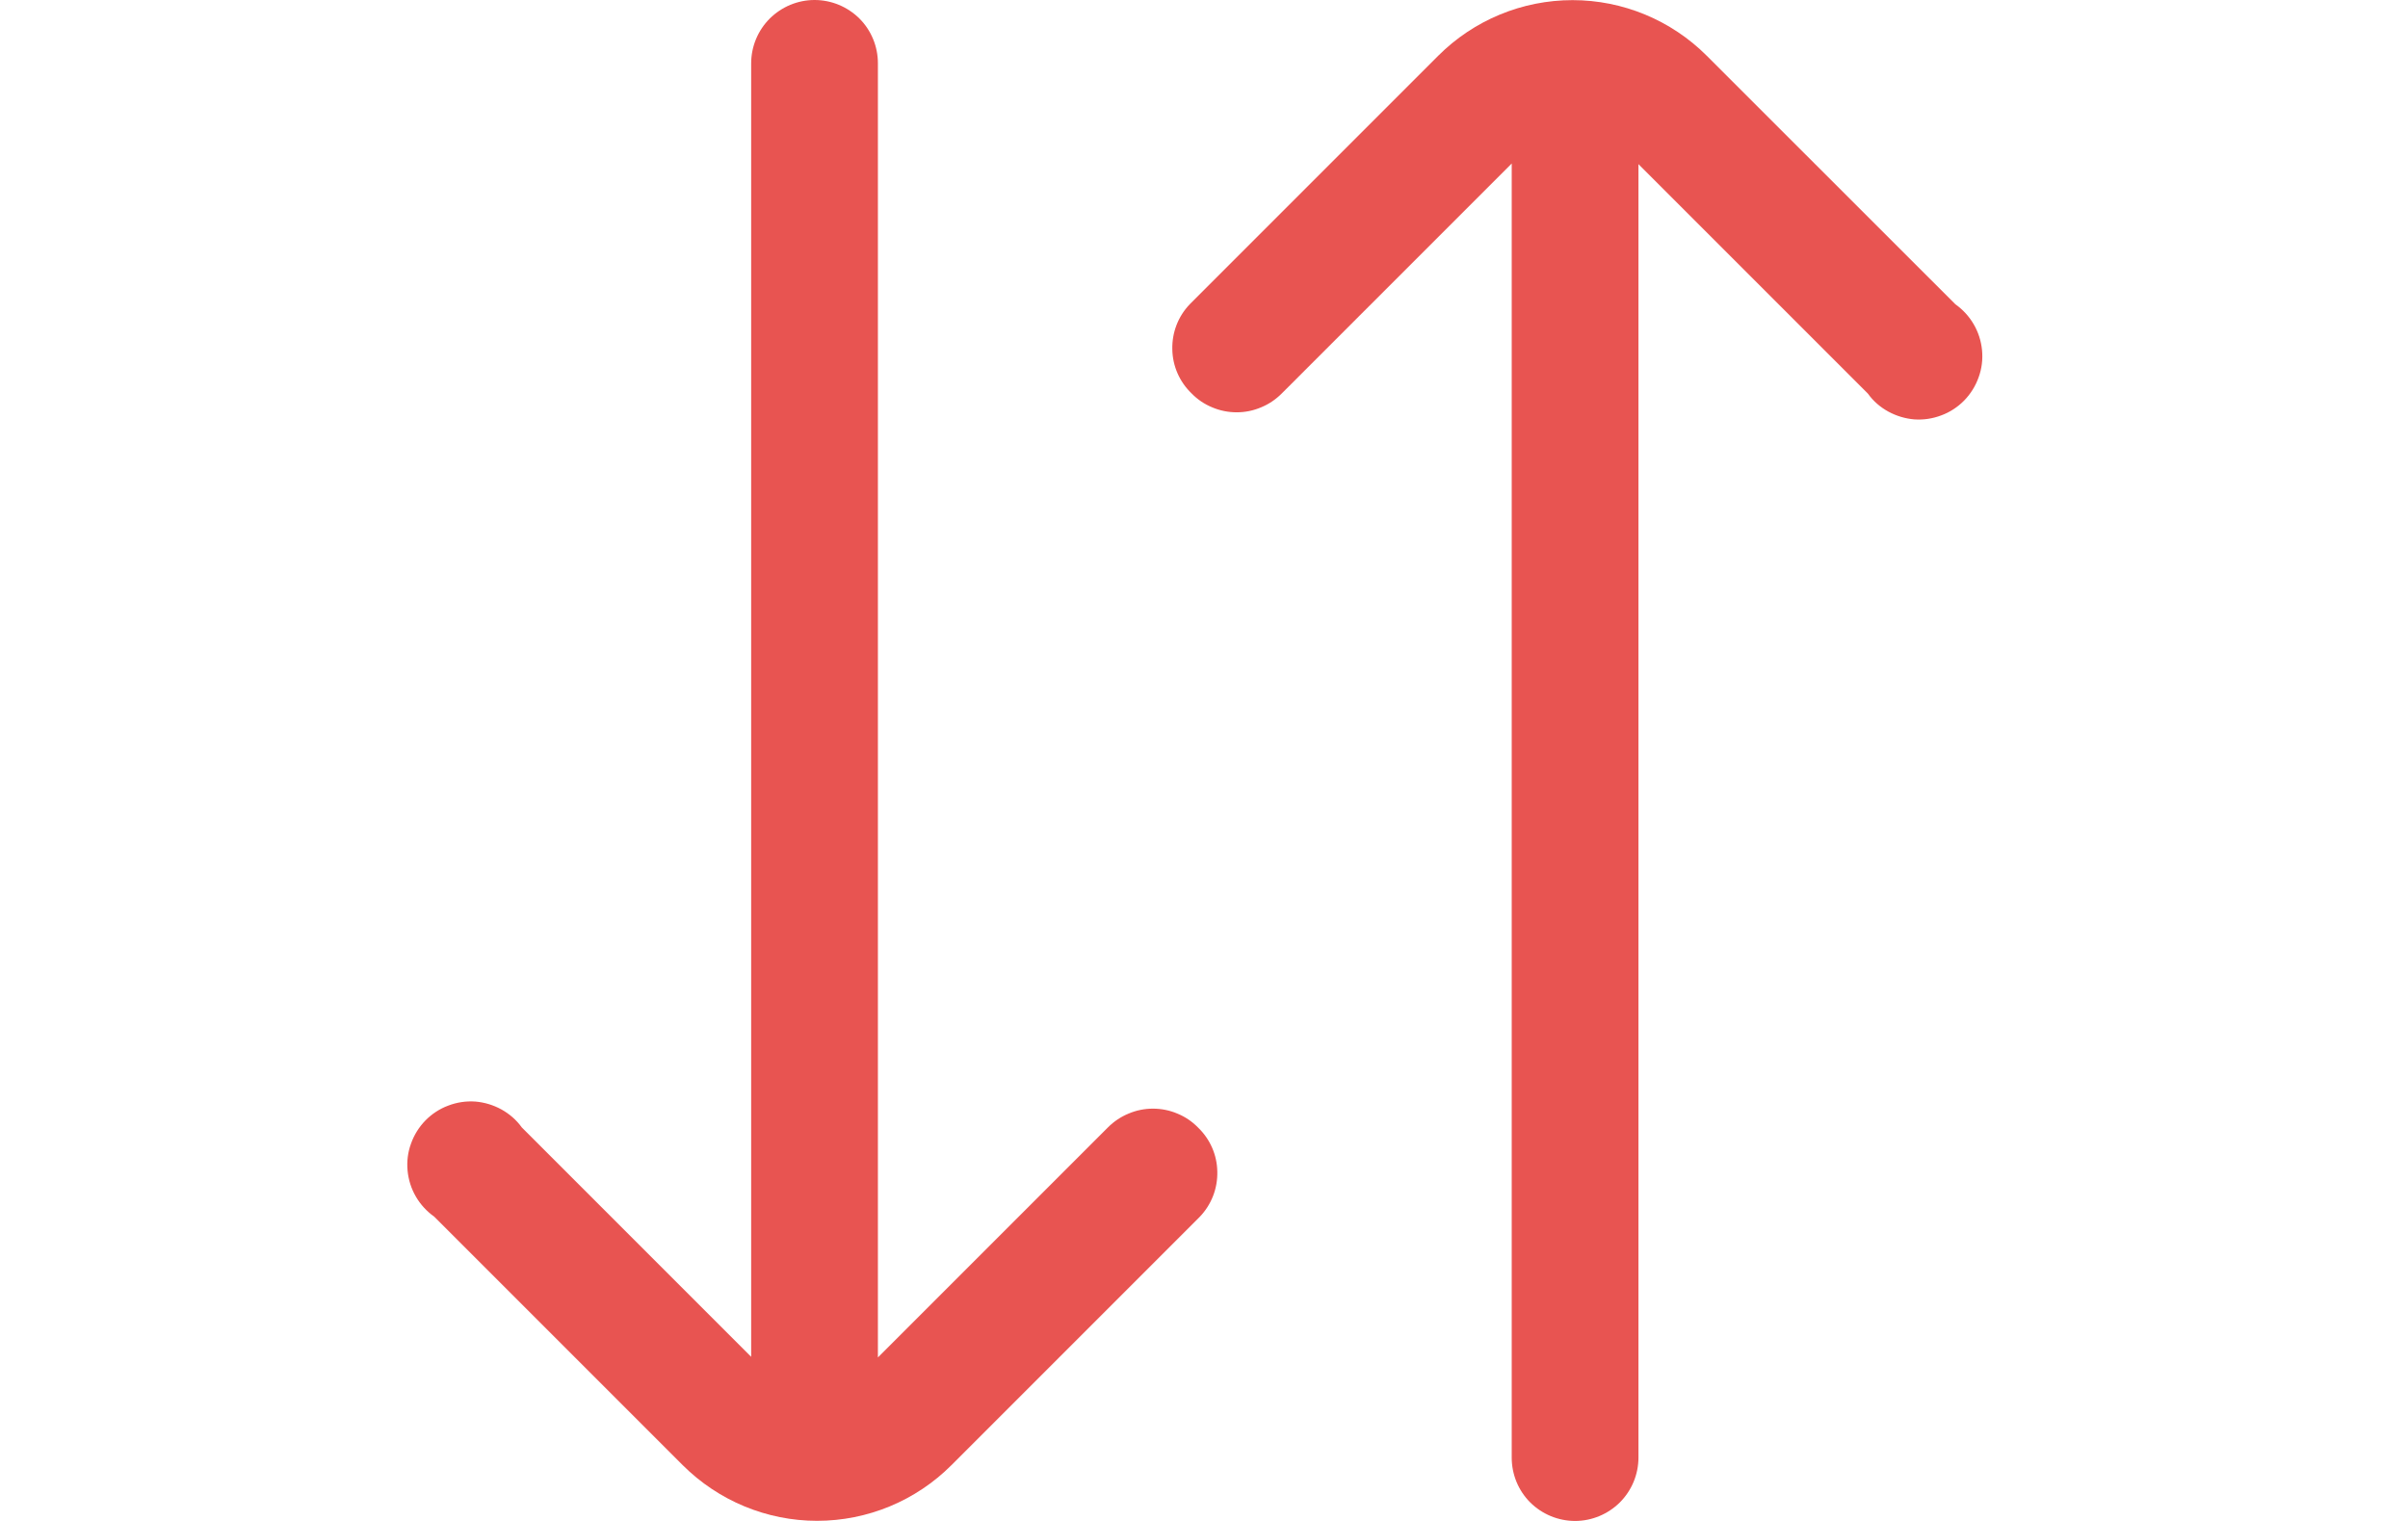
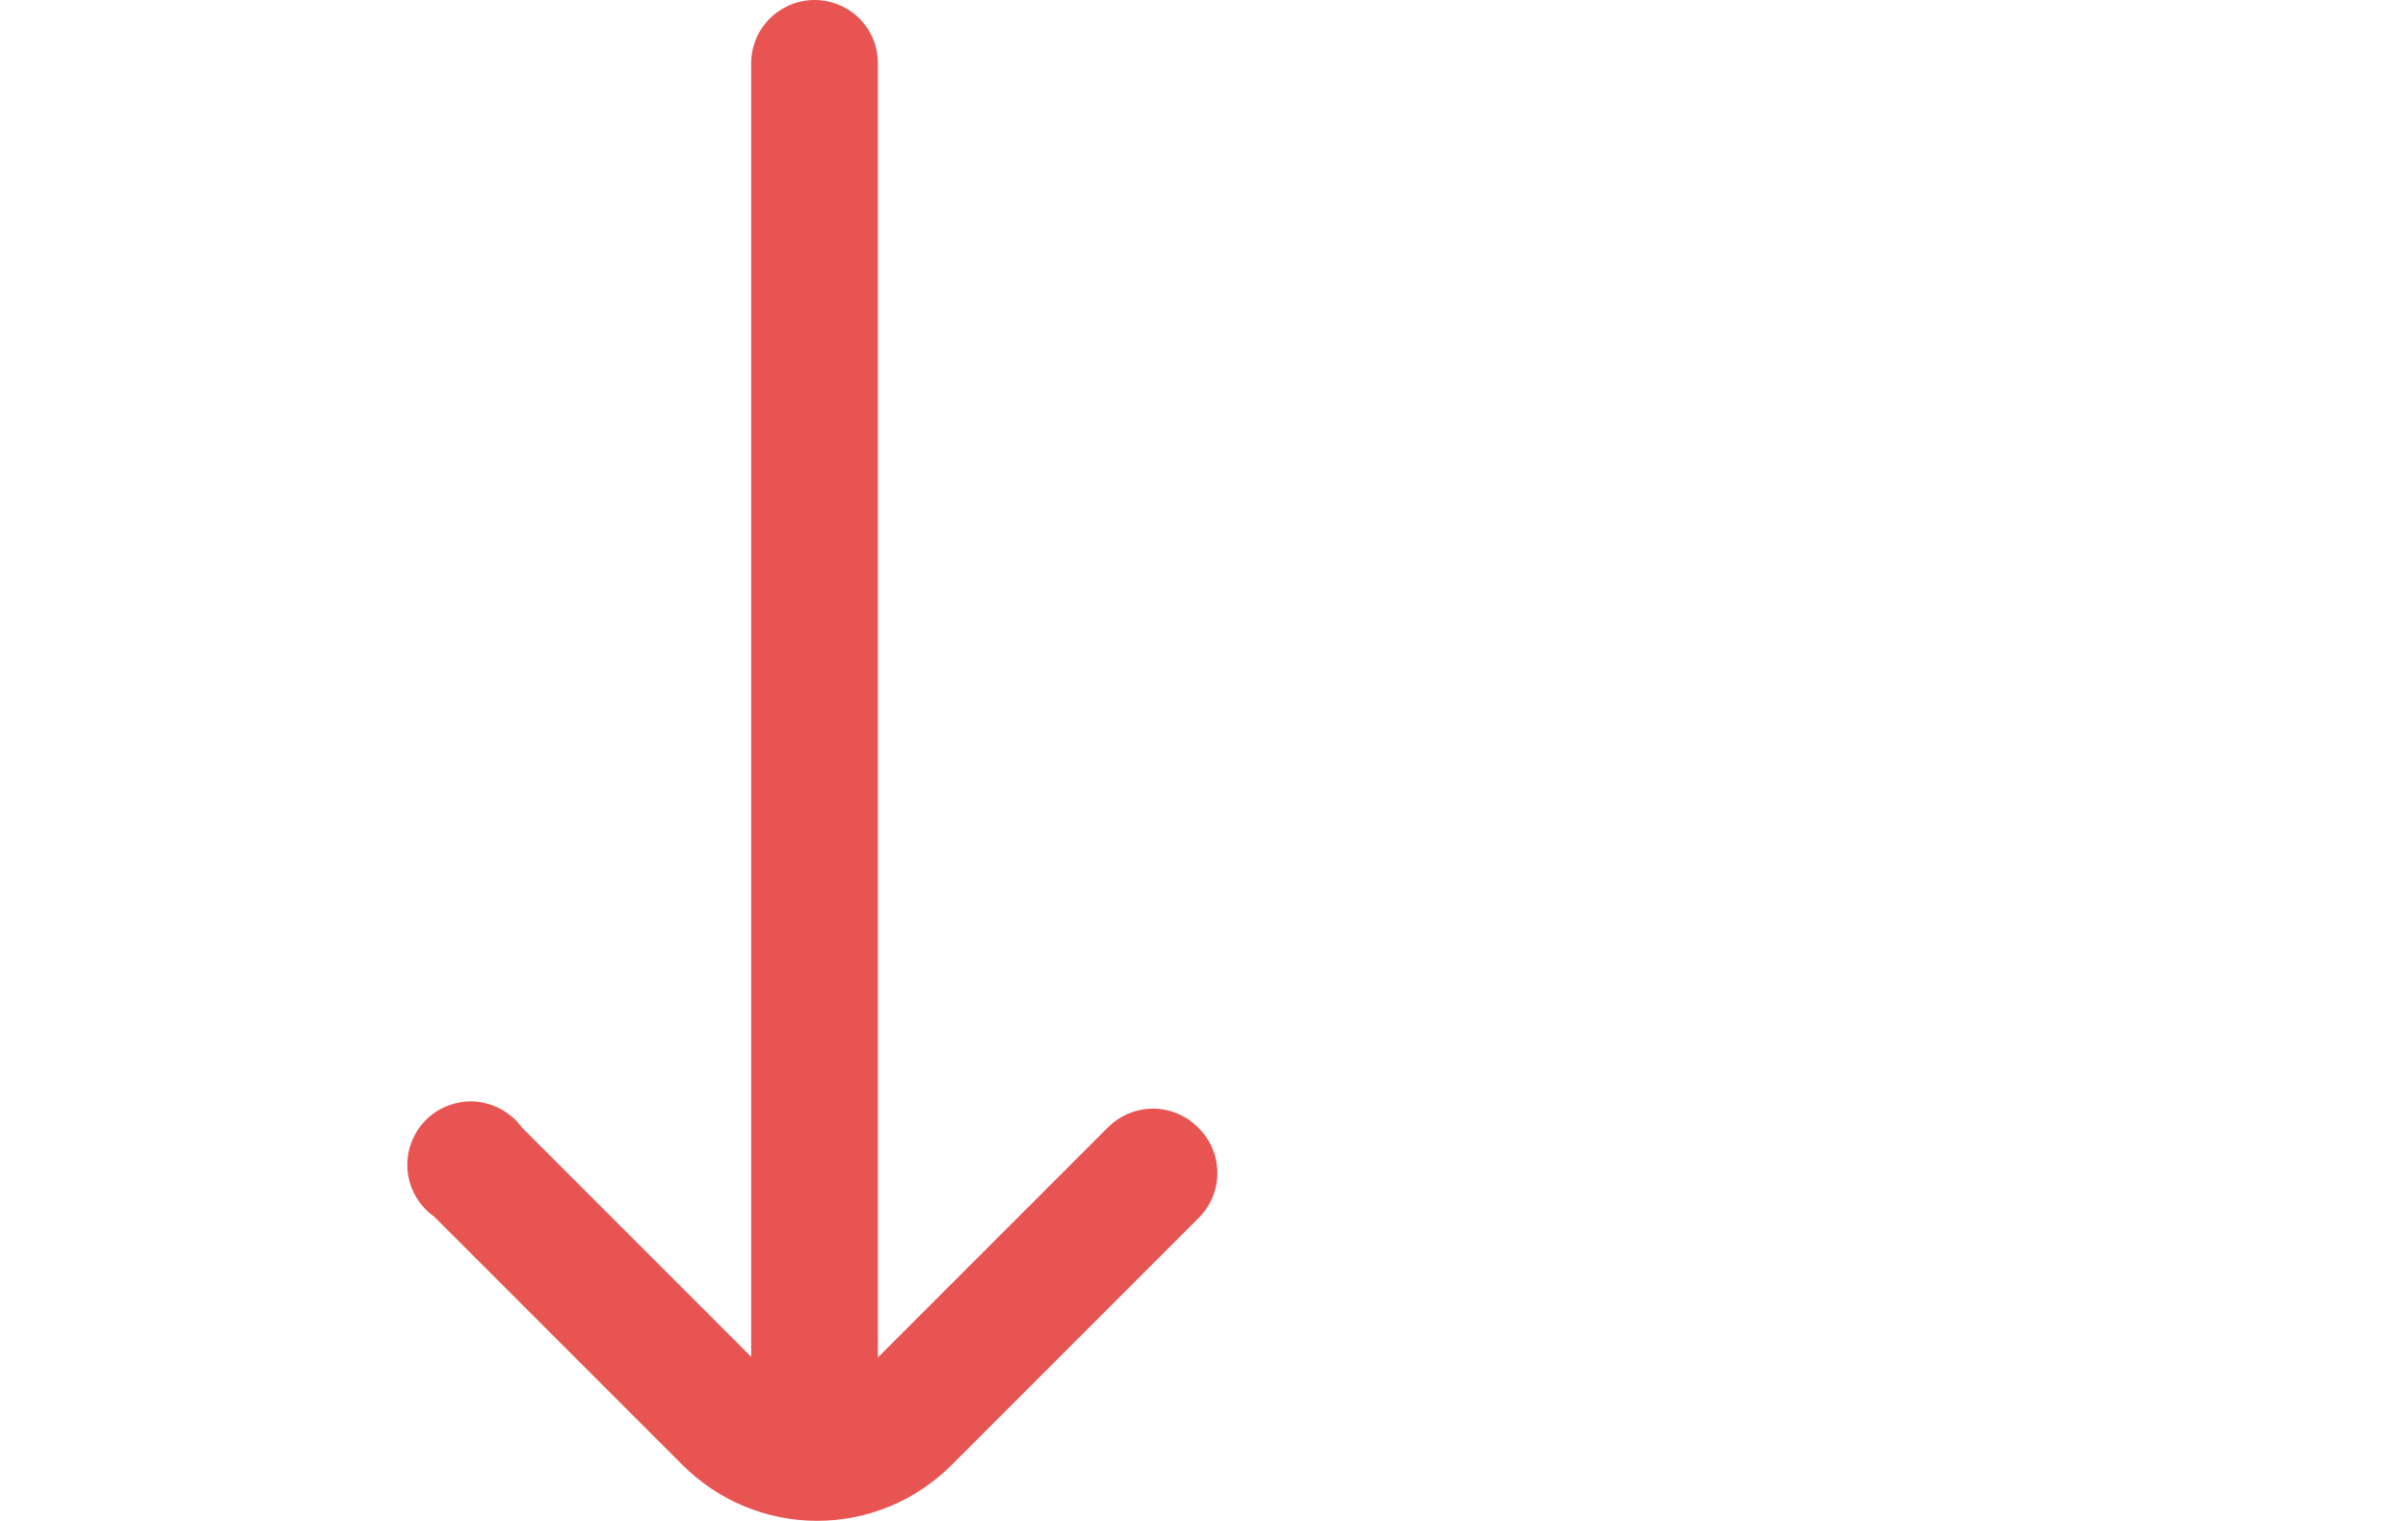
<svg xmlns="http://www.w3.org/2000/svg" width="19" height="12" viewBox="0 0 19 12" fill="none">
  <g clip-path="url(#clip0_749_1891)">
-     <path d="M9.403 3.105C9.449 3.152 9.504 3.189 9.565 3.214C9.626 3.24 9.692 3.253 9.758 3.253C9.824 3.253 9.889 3.24 9.95 3.214C10.011 3.189 10.066 3.152 10.113 3.105L11.928 1.29L11.928 11.5C11.928 11.633 11.98 11.76 12.074 11.854C12.168 11.947 12.295 12 12.428 12V12C12.56 12 12.687 11.947 12.781 11.854C12.875 11.76 12.928 11.633 12.928 11.5L12.928 1.295L14.738 3.105C14.78 3.164 14.835 3.212 14.899 3.247C14.963 3.282 15.033 3.303 15.105 3.309C15.178 3.314 15.25 3.303 15.318 3.277C15.386 3.252 15.448 3.211 15.498 3.16C15.549 3.108 15.588 3.045 15.612 2.977C15.637 2.909 15.646 2.836 15.639 2.763C15.632 2.691 15.61 2.621 15.573 2.558C15.537 2.496 15.487 2.442 15.428 2.4L13.467 0.44C13.186 0.159 12.805 0.001 12.408 0.001C12.01 0.001 11.629 0.159 11.348 0.44L9.388 2.4C9.296 2.496 9.247 2.623 9.25 2.756C9.252 2.888 9.307 3.013 9.403 3.105Z" fill="#E85451" />
-   </g>
+     </g>
  <g clip-path="url(#clip1_749_1891)">
    <path d="M9.452 8.895C9.406 8.848 9.351 8.811 9.29 8.786C9.229 8.76 9.163 8.747 9.097 8.747C9.031 8.747 8.966 8.76 8.905 8.786C8.844 8.811 8.789 8.848 8.742 8.895L6.927 10.71L6.927 0.5C6.927 0.367 6.875 0.24 6.781 0.146C6.687 0.053 6.56 5.85066e-07 6.427 5.6188e-07V5.6188e-07C6.295 5.38694e-07 6.168 0.053 6.074 0.146C5.98 0.24 5.927 0.367 5.927 0.5L5.927 10.705L4.117 8.895C4.075 8.836 4.019 8.788 3.956 8.753C3.892 8.718 3.822 8.697 3.75 8.691C3.677 8.686 3.605 8.697 3.537 8.723C3.469 8.748 3.407 8.789 3.357 8.84C3.306 8.892 3.267 8.955 3.243 9.023C3.218 9.091 3.209 9.164 3.216 9.237C3.223 9.309 3.245 9.379 3.282 9.442C3.318 9.504 3.368 9.558 3.427 9.6L5.387 11.56C5.669 11.841 6.05 11.999 6.447 11.999C6.845 11.999 7.226 11.841 7.507 11.56L9.467 9.6C9.559 9.504 9.608 9.377 9.605 9.244C9.603 9.112 9.548 8.987 9.452 8.895Z" fill="#E85451" />
  </g>
  <defs>
    <clipPath id="clip0_749_1891">
      <rect width="12" height="12" fill="white" transform="translate(18.427 12) rotate(-180)" />
    </clipPath>
    <clipPath id="clip1_749_1891">
      <rect width="12" height="12" fill="white" transform="translate(0.427)" />
    </clipPath>
  </defs>
</svg>